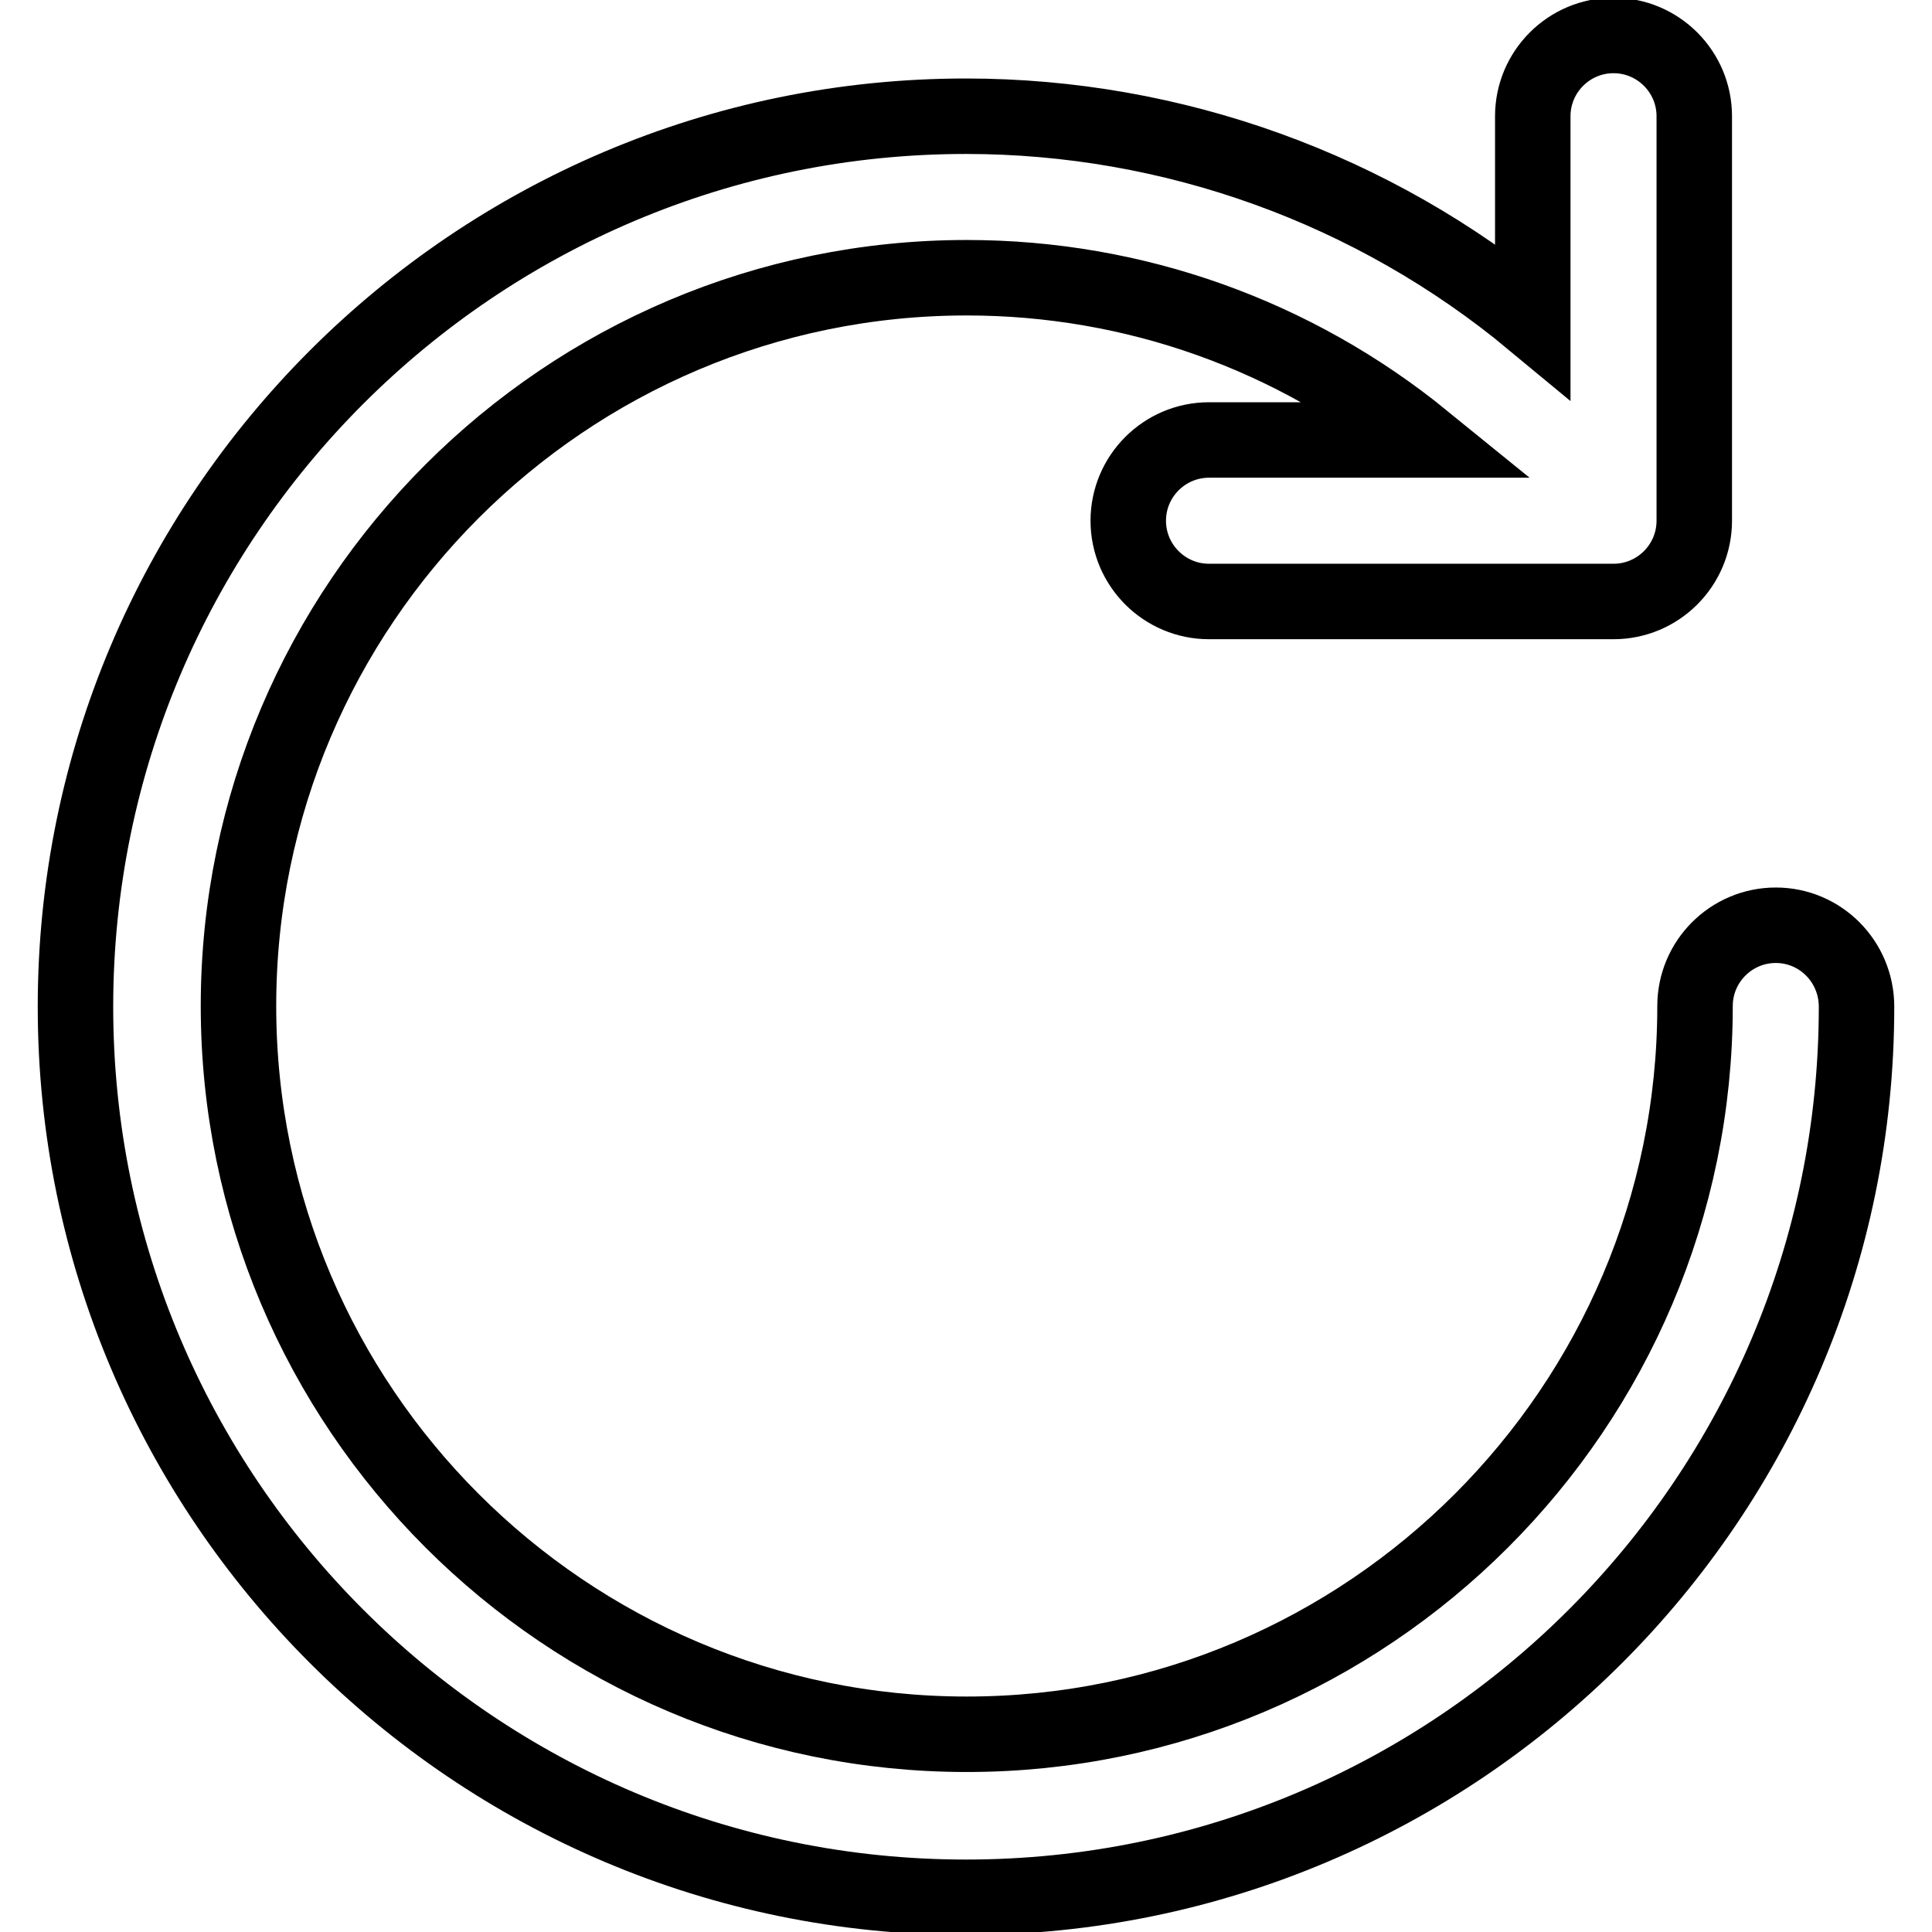
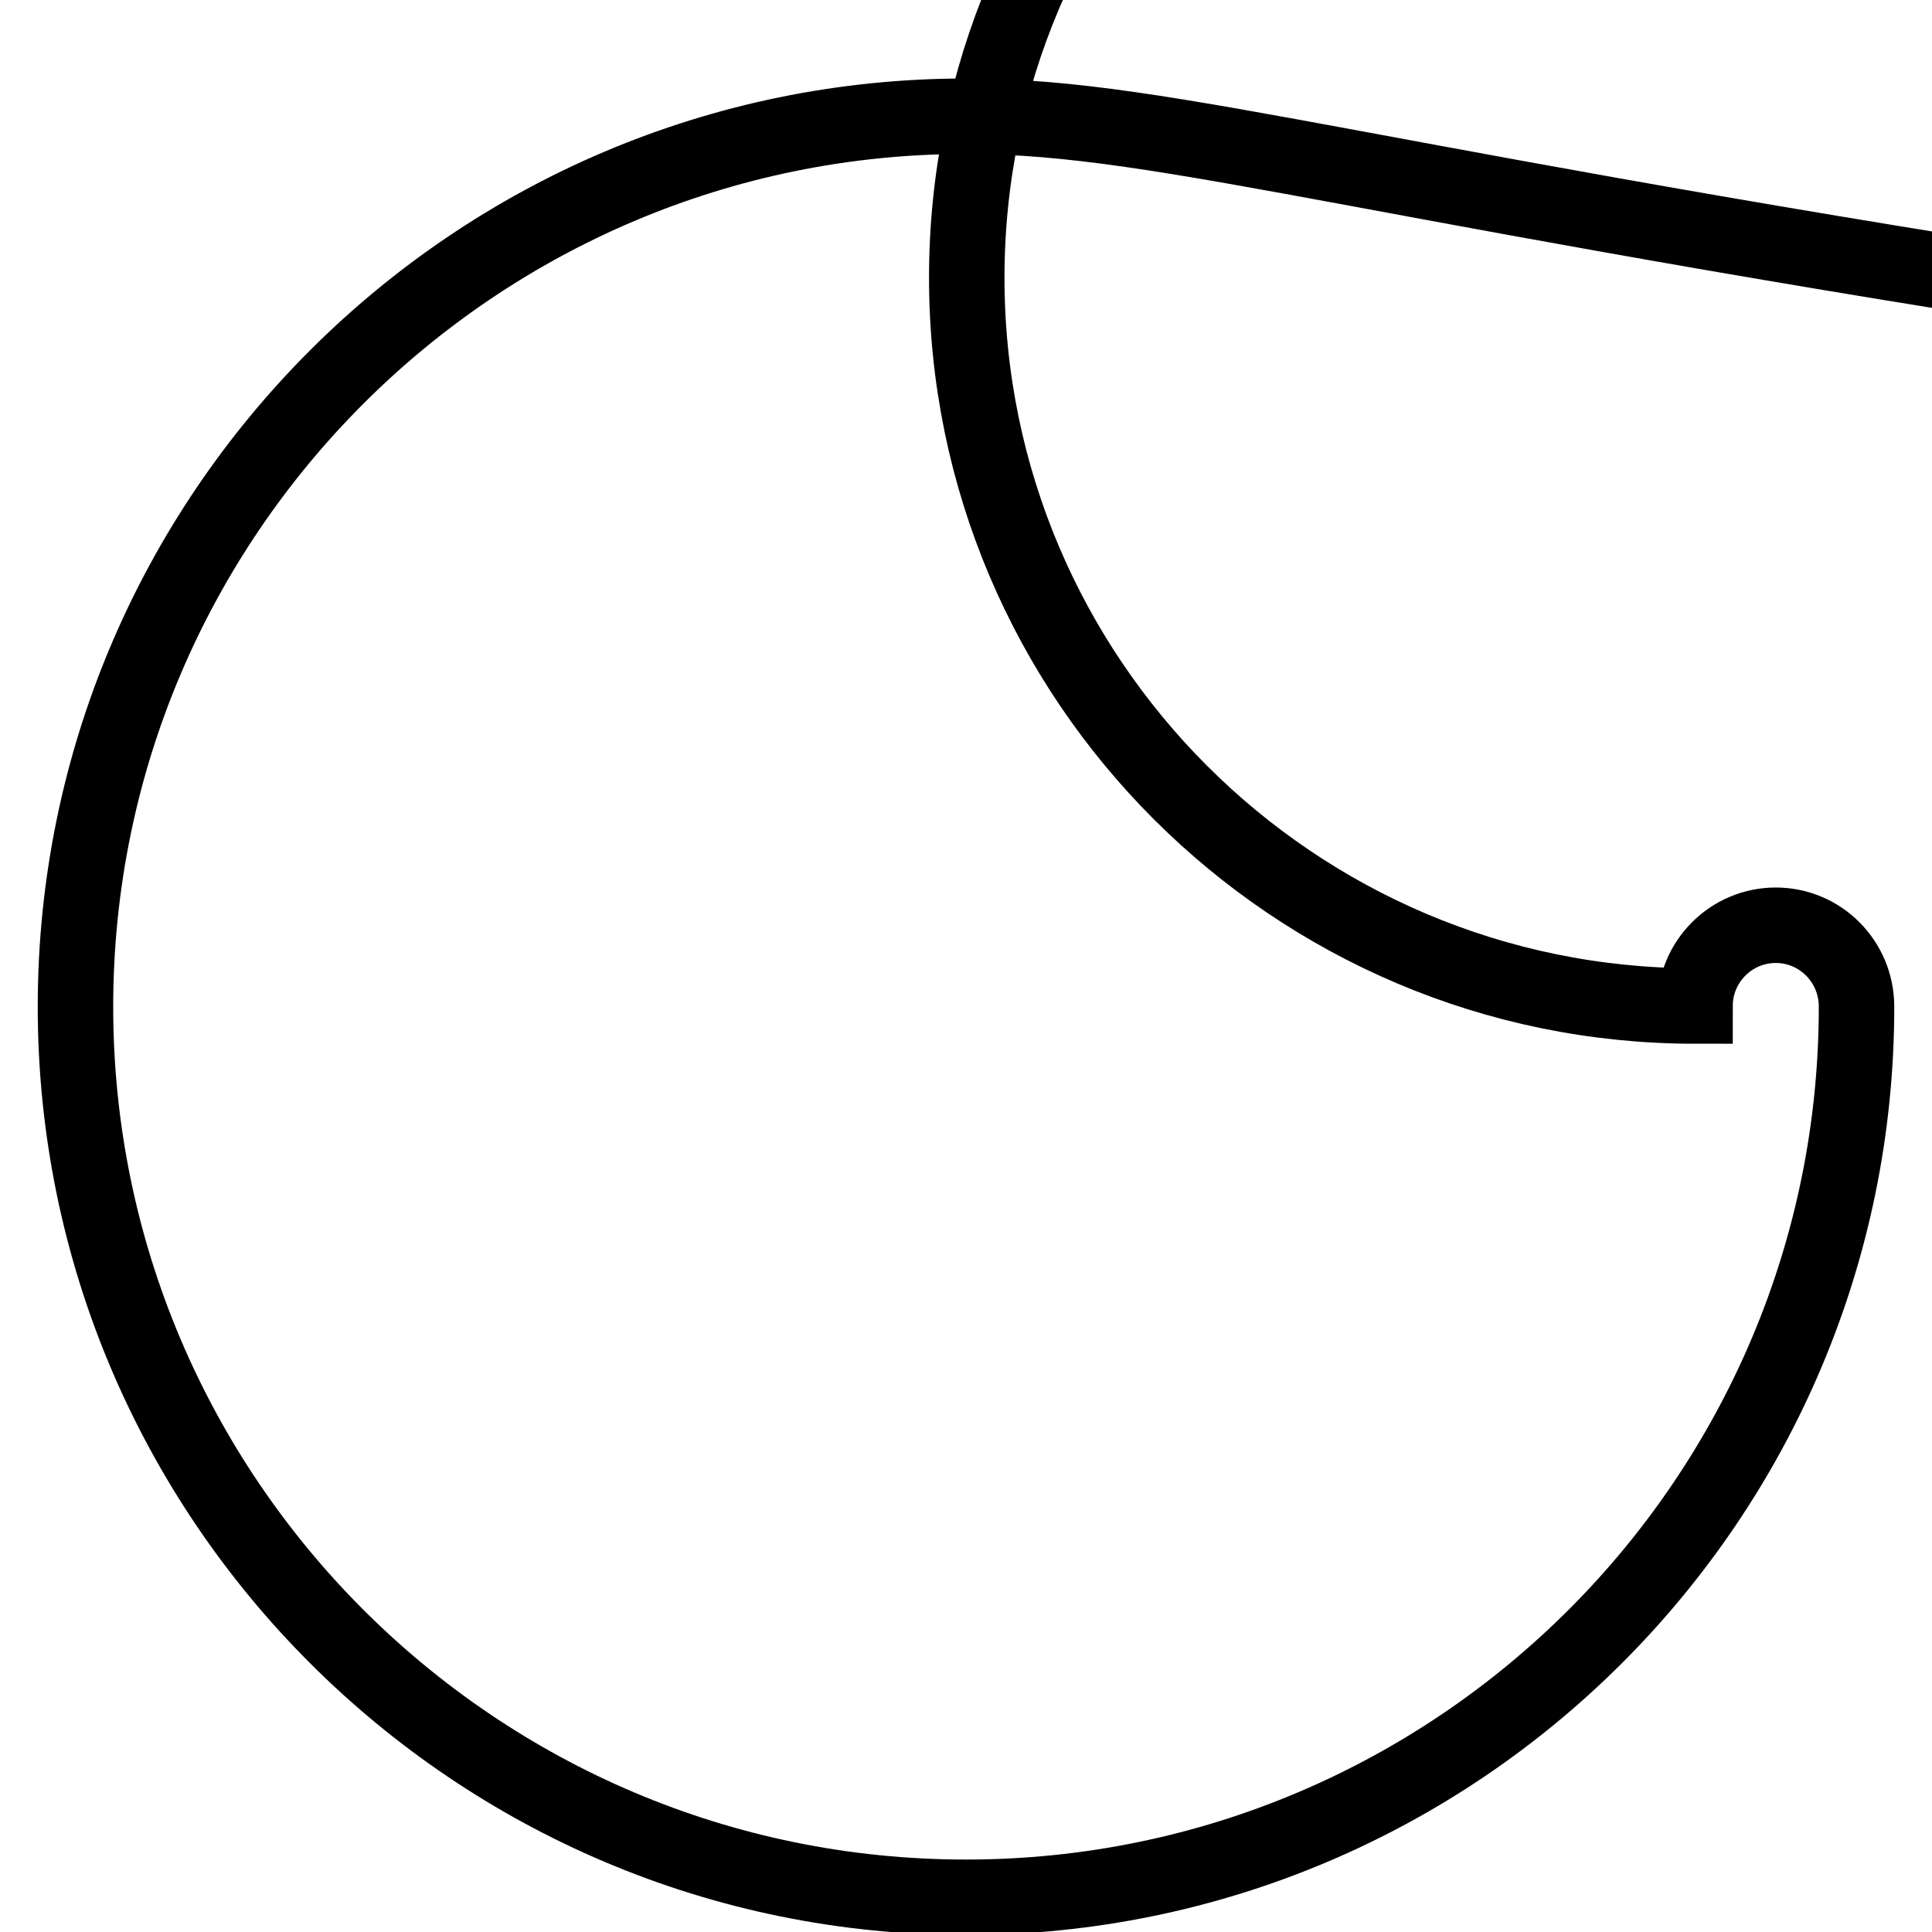
<svg xmlns="http://www.w3.org/2000/svg" version="1.1" x="0px" y="0px" viewBox="0 0 256 256" enable-background="new 0 0 256 256" xml:space="preserve">
  <g>
-     <path stroke-width="10" fill-opacity="0" stroke="#000000" d="M235.3,122.6c-5.9,0-10.7,4.8-10.7,10.7c0,53.2-43.3,96.5-96.5,96.5c-53.2,0-96.5-43.3-96.5-96.5 c0-53.2,43.3-96.5,96.5-96.5c22.2,0,43.4,7.6,60.5,21.5h-28.4c-5.9,0-10.7,4.8-10.7,10.7s4.8,10.7,10.7,10.7h53.6 c5.9,0,10.7-4.8,10.7-10.7V15.4c0-5.9-4.8-10.7-10.7-10.7s-10.7,4.8-10.7,10.7v27.1C182,25,155.4,15.4,128,15.4 c-65.1,0-118,52.9-118,118c0,65.1,52.9,118,118,118c65.1,0,118-52.9,118-118C246,127.4,241.2,122.6,235.3,122.6" />
+     <path stroke-width="10" fill-opacity="0" stroke="#000000" d="M235.3,122.6c-5.9,0-10.7,4.8-10.7,10.7c-53.2,0-96.5-43.3-96.5-96.5 c0-53.2,43.3-96.5,96.5-96.5c22.2,0,43.4,7.6,60.5,21.5h-28.4c-5.9,0-10.7,4.8-10.7,10.7s4.8,10.7,10.7,10.7h53.6 c5.9,0,10.7-4.8,10.7-10.7V15.4c0-5.9-4.8-10.7-10.7-10.7s-10.7,4.8-10.7,10.7v27.1C182,25,155.4,15.4,128,15.4 c-65.1,0-118,52.9-118,118c0,65.1,52.9,118,118,118c65.1,0,118-52.9,118-118C246,127.4,241.2,122.6,235.3,122.6" />
  </g>
</svg>